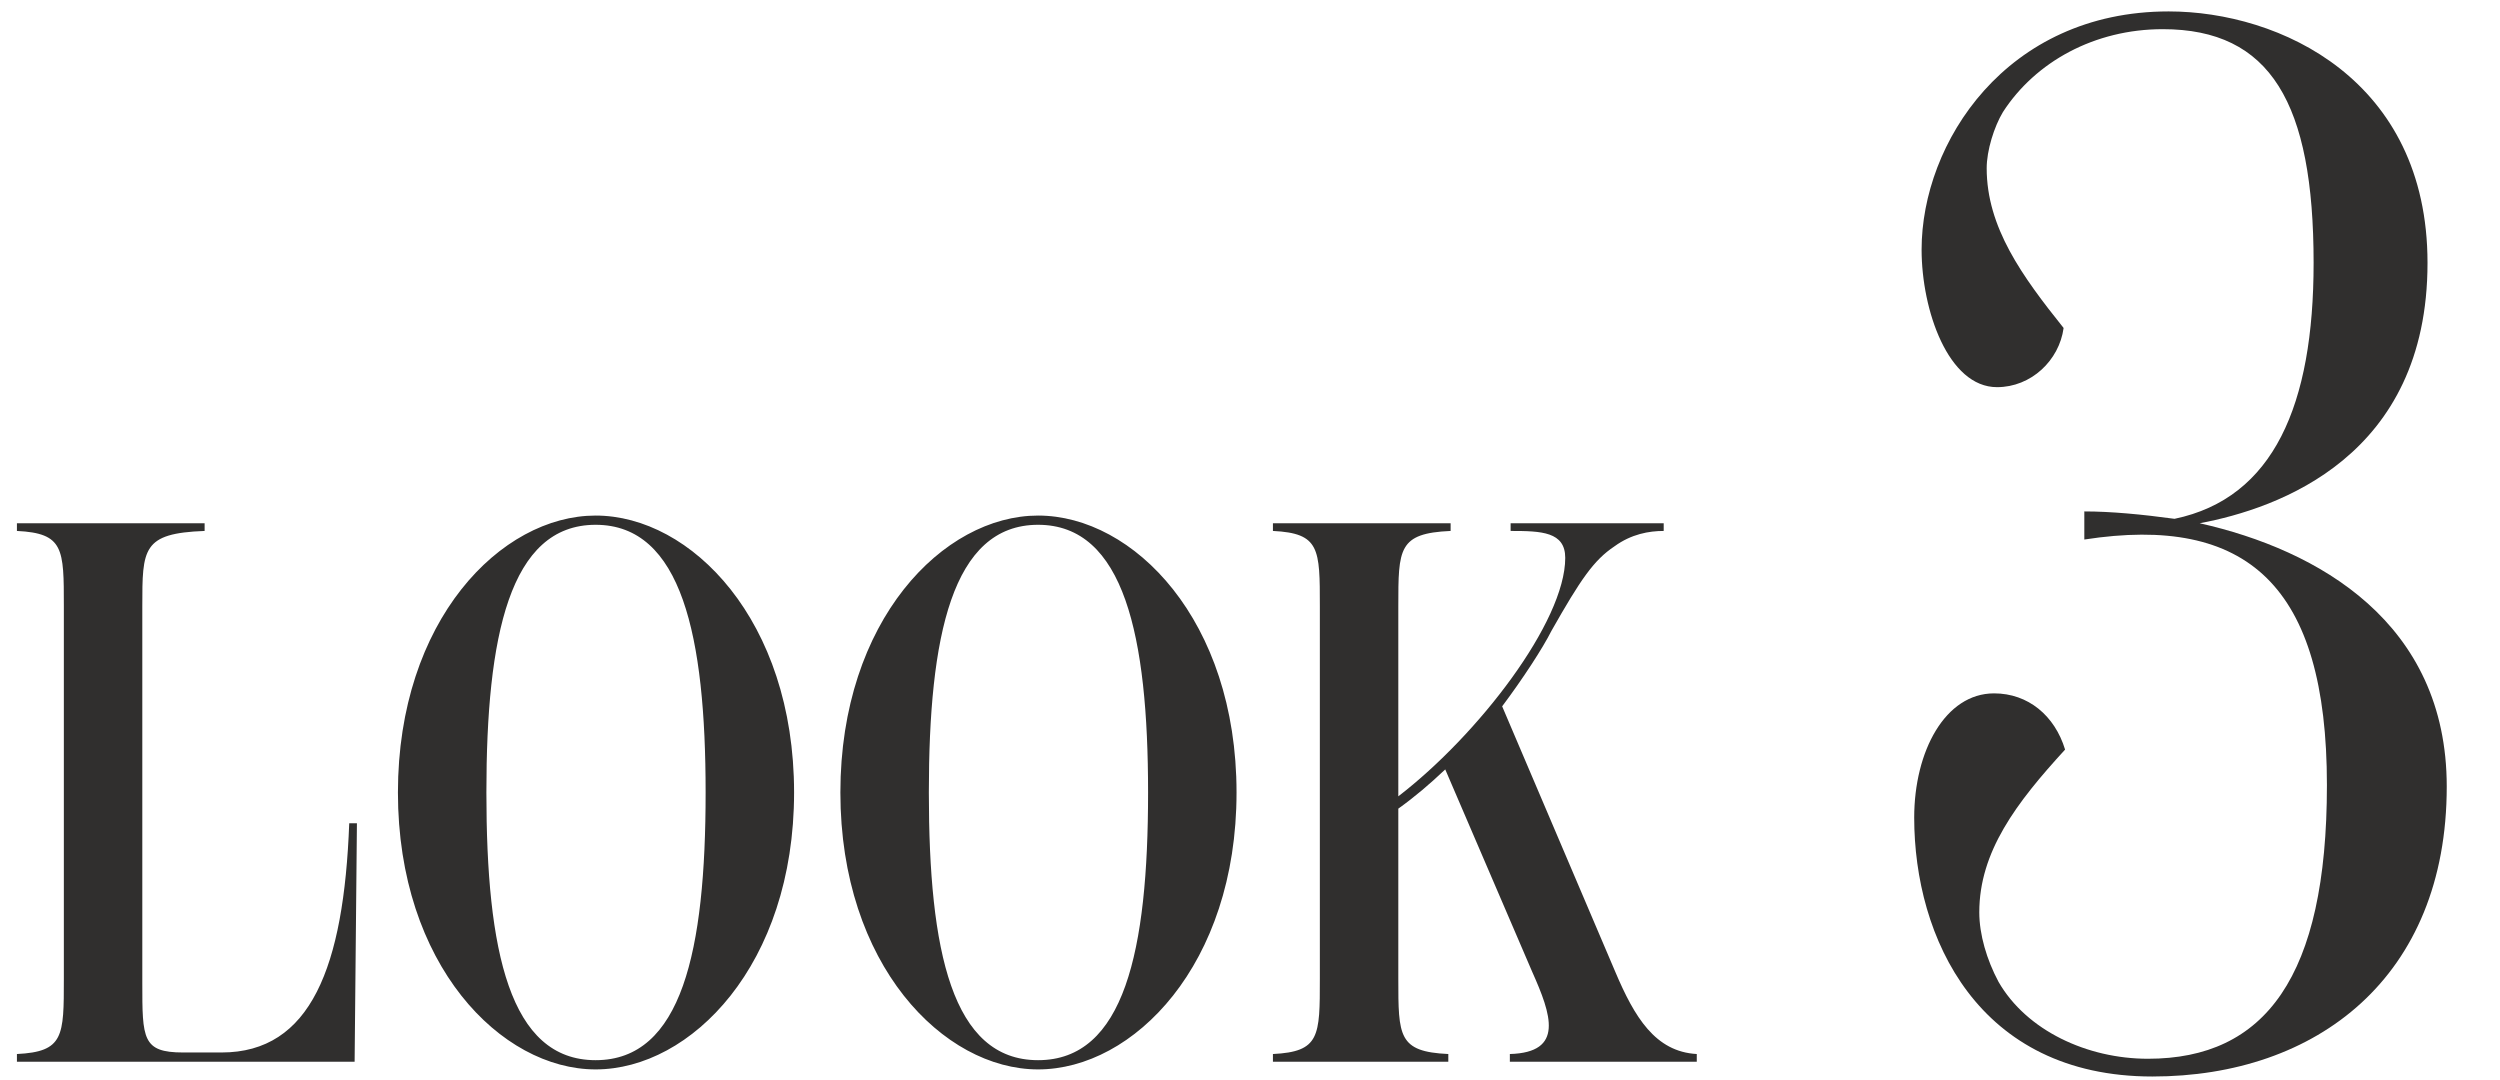
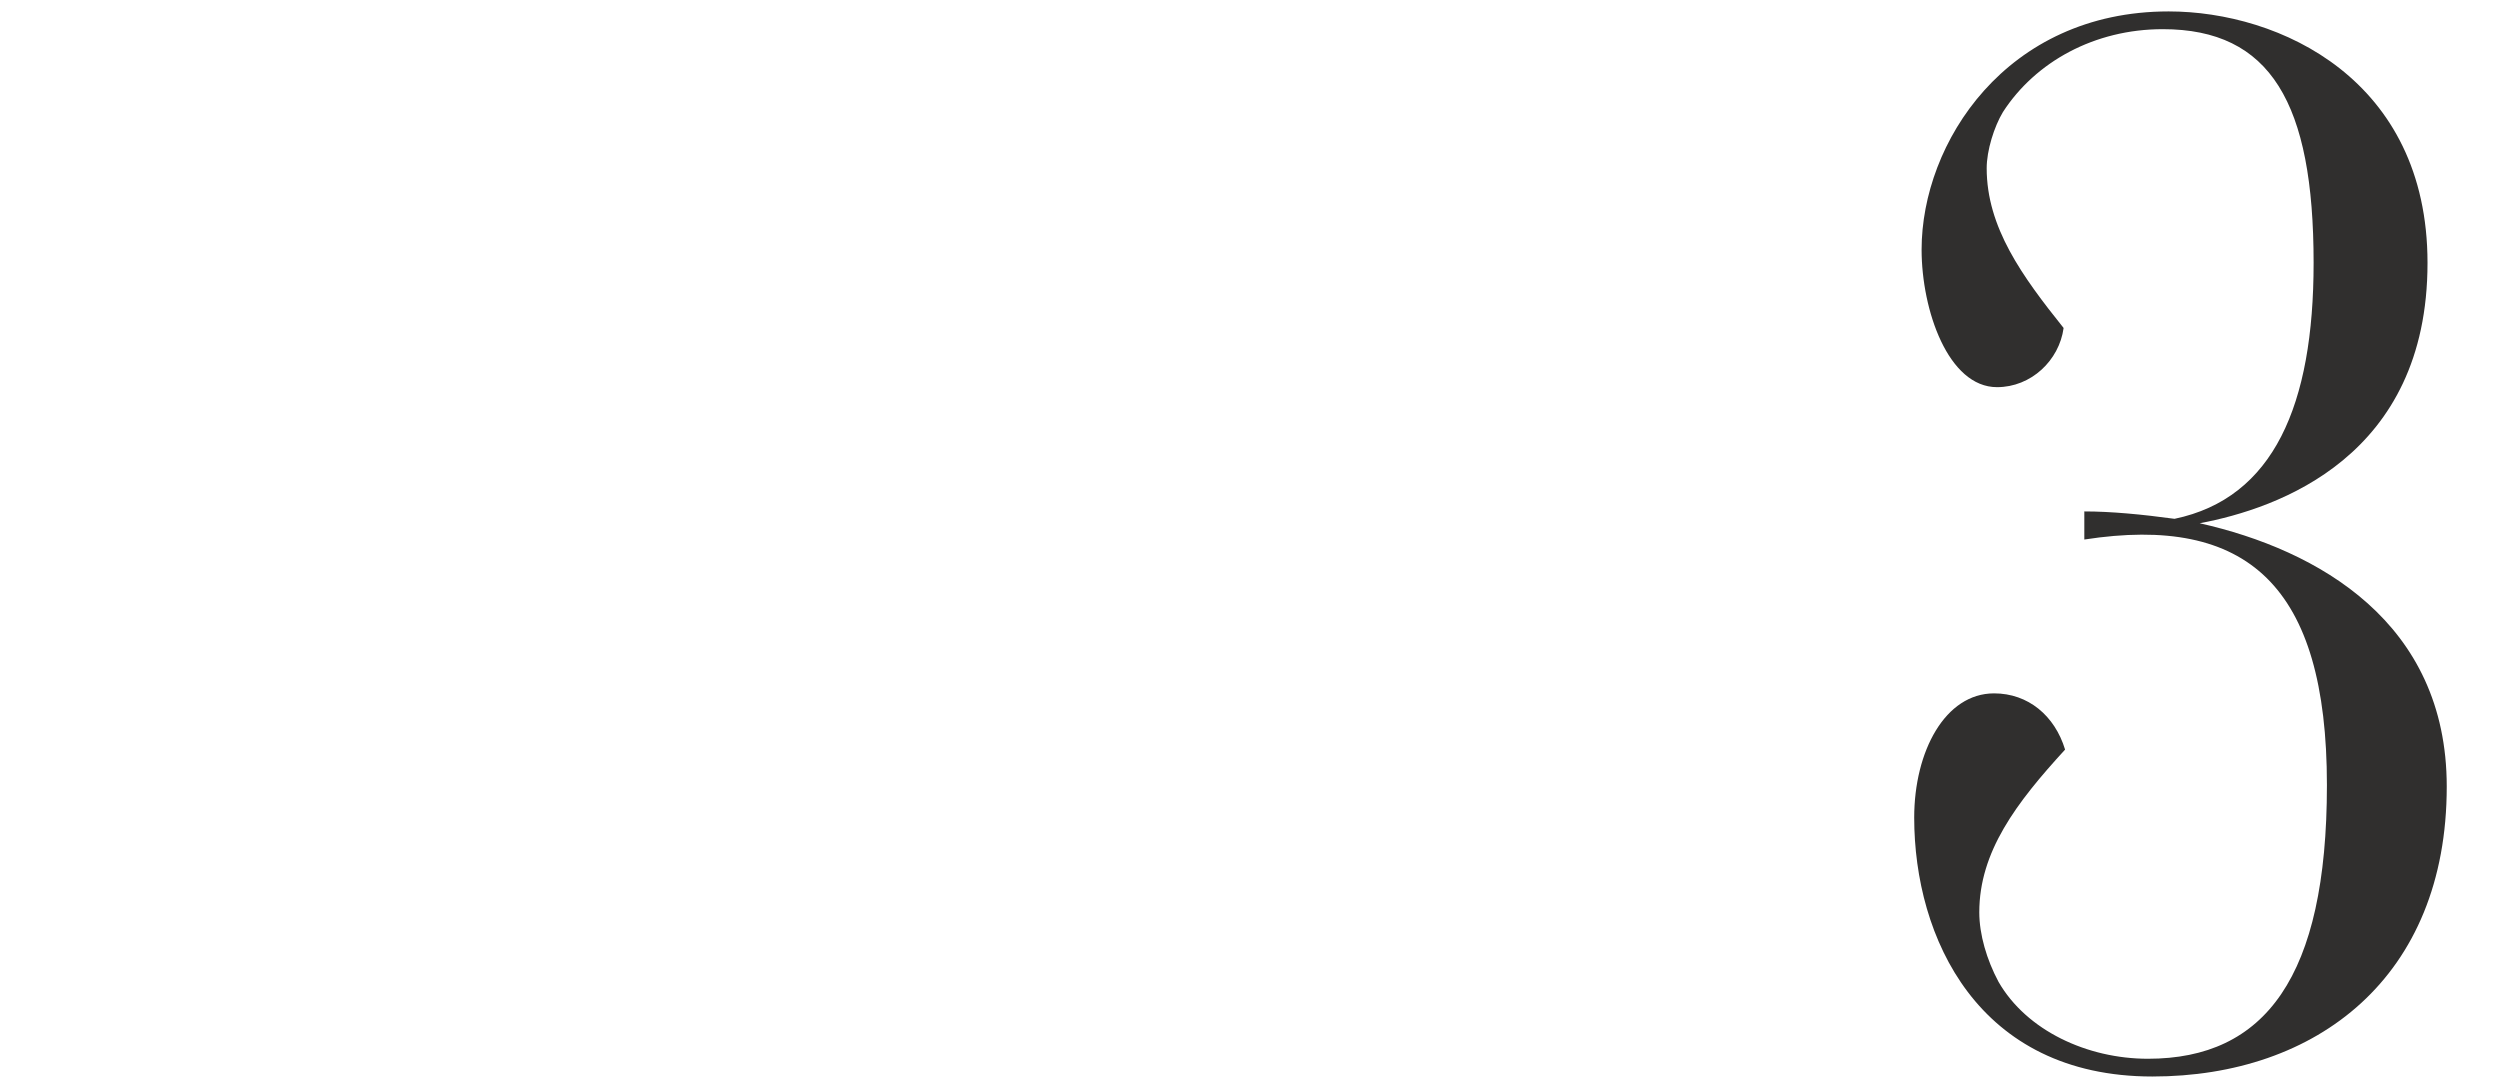
<svg xmlns="http://www.w3.org/2000/svg" width="169" height="73" viewBox="0 0 169 73" fill="none">
-   <path d="M1.144 71.772V71.252C4.316 71.096 4.316 70.056 4.316 66.156V40.988C4.316 37.088 4.316 36.048 1.144 35.892V35.372H13.832V35.892C9.62 36.048 9.62 37.088 9.62 40.988V66.468C9.62 70.212 9.62 71.148 12.376 71.148H14.976C21.008 71.148 23.244 65.376 23.608 55.652H24.128L23.972 71.772H1.144ZM40.264 72.292C33.868 72.292 26.9 65.22 26.9 53.572C26.9 41.924 33.868 34.852 40.264 34.852C46.712 34.852 53.68 41.924 53.68 53.572C53.68 65.22 46.712 72.292 40.264 72.292ZM40.264 71.668C46.088 71.668 47.7 64.284 47.7 53.572C47.7 43.016 46.088 35.476 40.264 35.476C34.44 35.476 32.88 43.016 32.88 53.572C32.88 64.284 34.44 71.668 40.264 71.668ZM70.174 72.292C63.778 72.292 56.81 65.22 56.81 53.572C56.81 41.924 63.778 34.852 70.174 34.852C76.622 34.852 83.59 41.924 83.59 53.572C83.59 65.22 76.622 72.292 70.174 72.292ZM70.174 71.668C75.998 71.668 77.61 64.284 77.61 53.572C77.61 43.016 75.998 35.476 70.174 35.476C64.35 35.476 62.79 43.016 62.79 53.572C62.79 64.284 64.35 71.668 70.174 71.668ZM109.19 65.688C110.49 68.756 111.894 71.096 114.702 71.252V71.772H102.066V71.252C105.758 71.148 104.874 68.6 103.574 65.688L97.698 52.012C96.658 53 95.618 53.884 94.526 54.664V66.156C94.526 70.056 94.526 71.096 97.906 71.252V71.772H86.05V71.252C89.222 71.096 89.222 70.056 89.222 66.156V40.988C89.222 37.088 89.222 36.048 86.05 35.892V35.372H98.062V35.892C94.526 36.048 94.526 37.088 94.526 40.988V53.832C99.934 49.672 105.81 42.028 105.81 37.712C105.81 35.944 104.198 35.892 102.118 35.892V35.372H112.466V35.892C111.478 35.892 110.282 36.1 109.138 36.932C107.734 37.868 106.85 39.168 104.874 42.652C104.302 43.796 102.95 45.876 101.546 47.748L109.19 65.688Z" fill="#302F2E" />
  <path d="M148.7 35.372C156.7 37.172 165.4 42.072 165.4 53.172C165.4 66.072 156.6 72.772 145.5 72.772C133.7 72.772 129.4 63.372 129.4 55.272C129.4 50.772 131.5 46.872 134.8 46.872C137.1 46.872 138.9 48.372 139.6 50.672C136.3 54.272 133.8 57.572 133.8 61.672C133.8 63.172 134.3 64.872 135.1 66.372C137 69.672 141.1 71.572 145.2 71.572C153.1 71.572 157.3 66.072 157.3 53.072C157.3 39.572 151.9 34.772 140.9 36.472V34.572C142.7 34.572 144.8 34.772 147 35.072C153.7 33.672 156.4 27.372 156.4 17.772C156.4 6.972 153.5 1.972 146.2 1.972C141.6 1.972 137.6 4.172 135.4 7.572C134.8 8.572 134.3 10.172 134.3 11.372C134.3 15.372 136.7 18.672 139.5 22.172C139.2 24.372 137.3 26.172 135 26.172C131.7 26.172 129.9 20.972 129.9 16.872C129.9 9.672 135.6 0.772 146.6 0.772C154.1 0.772 164.1 5.372 164.1 17.772C164.1 30.872 154 34.372 148.7 35.372Z" fill="#302F2E" />
</svg>